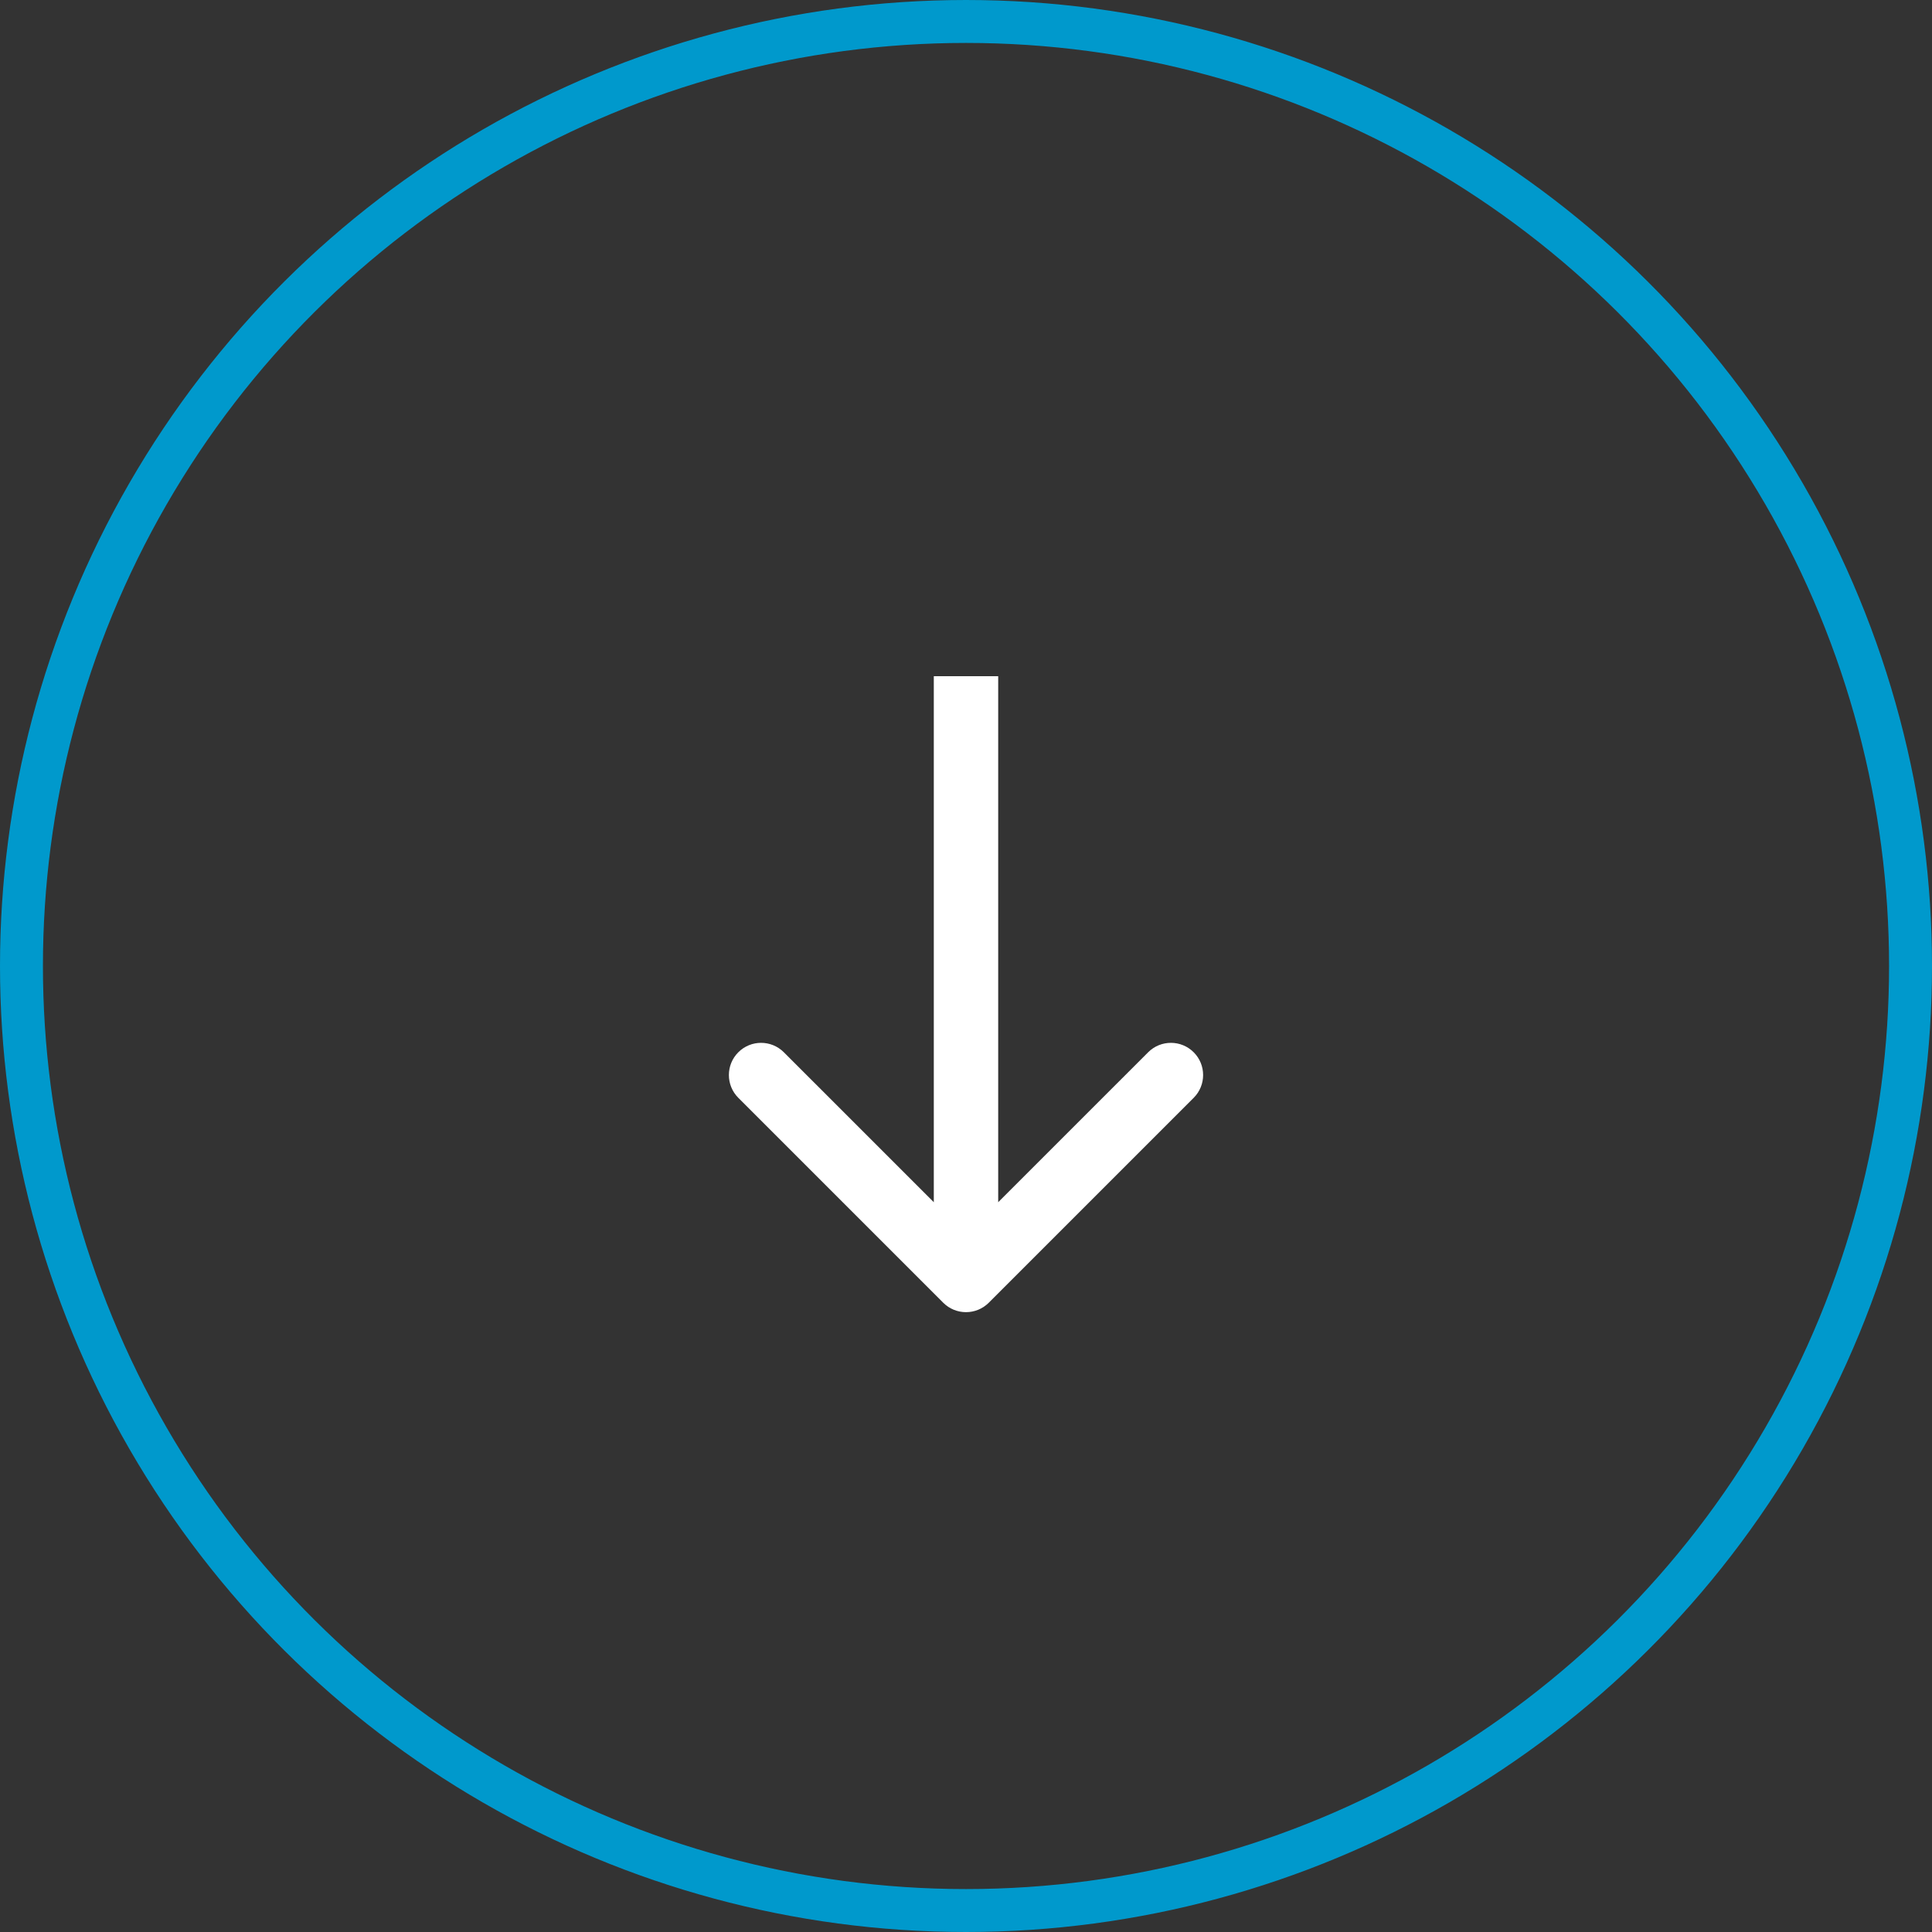
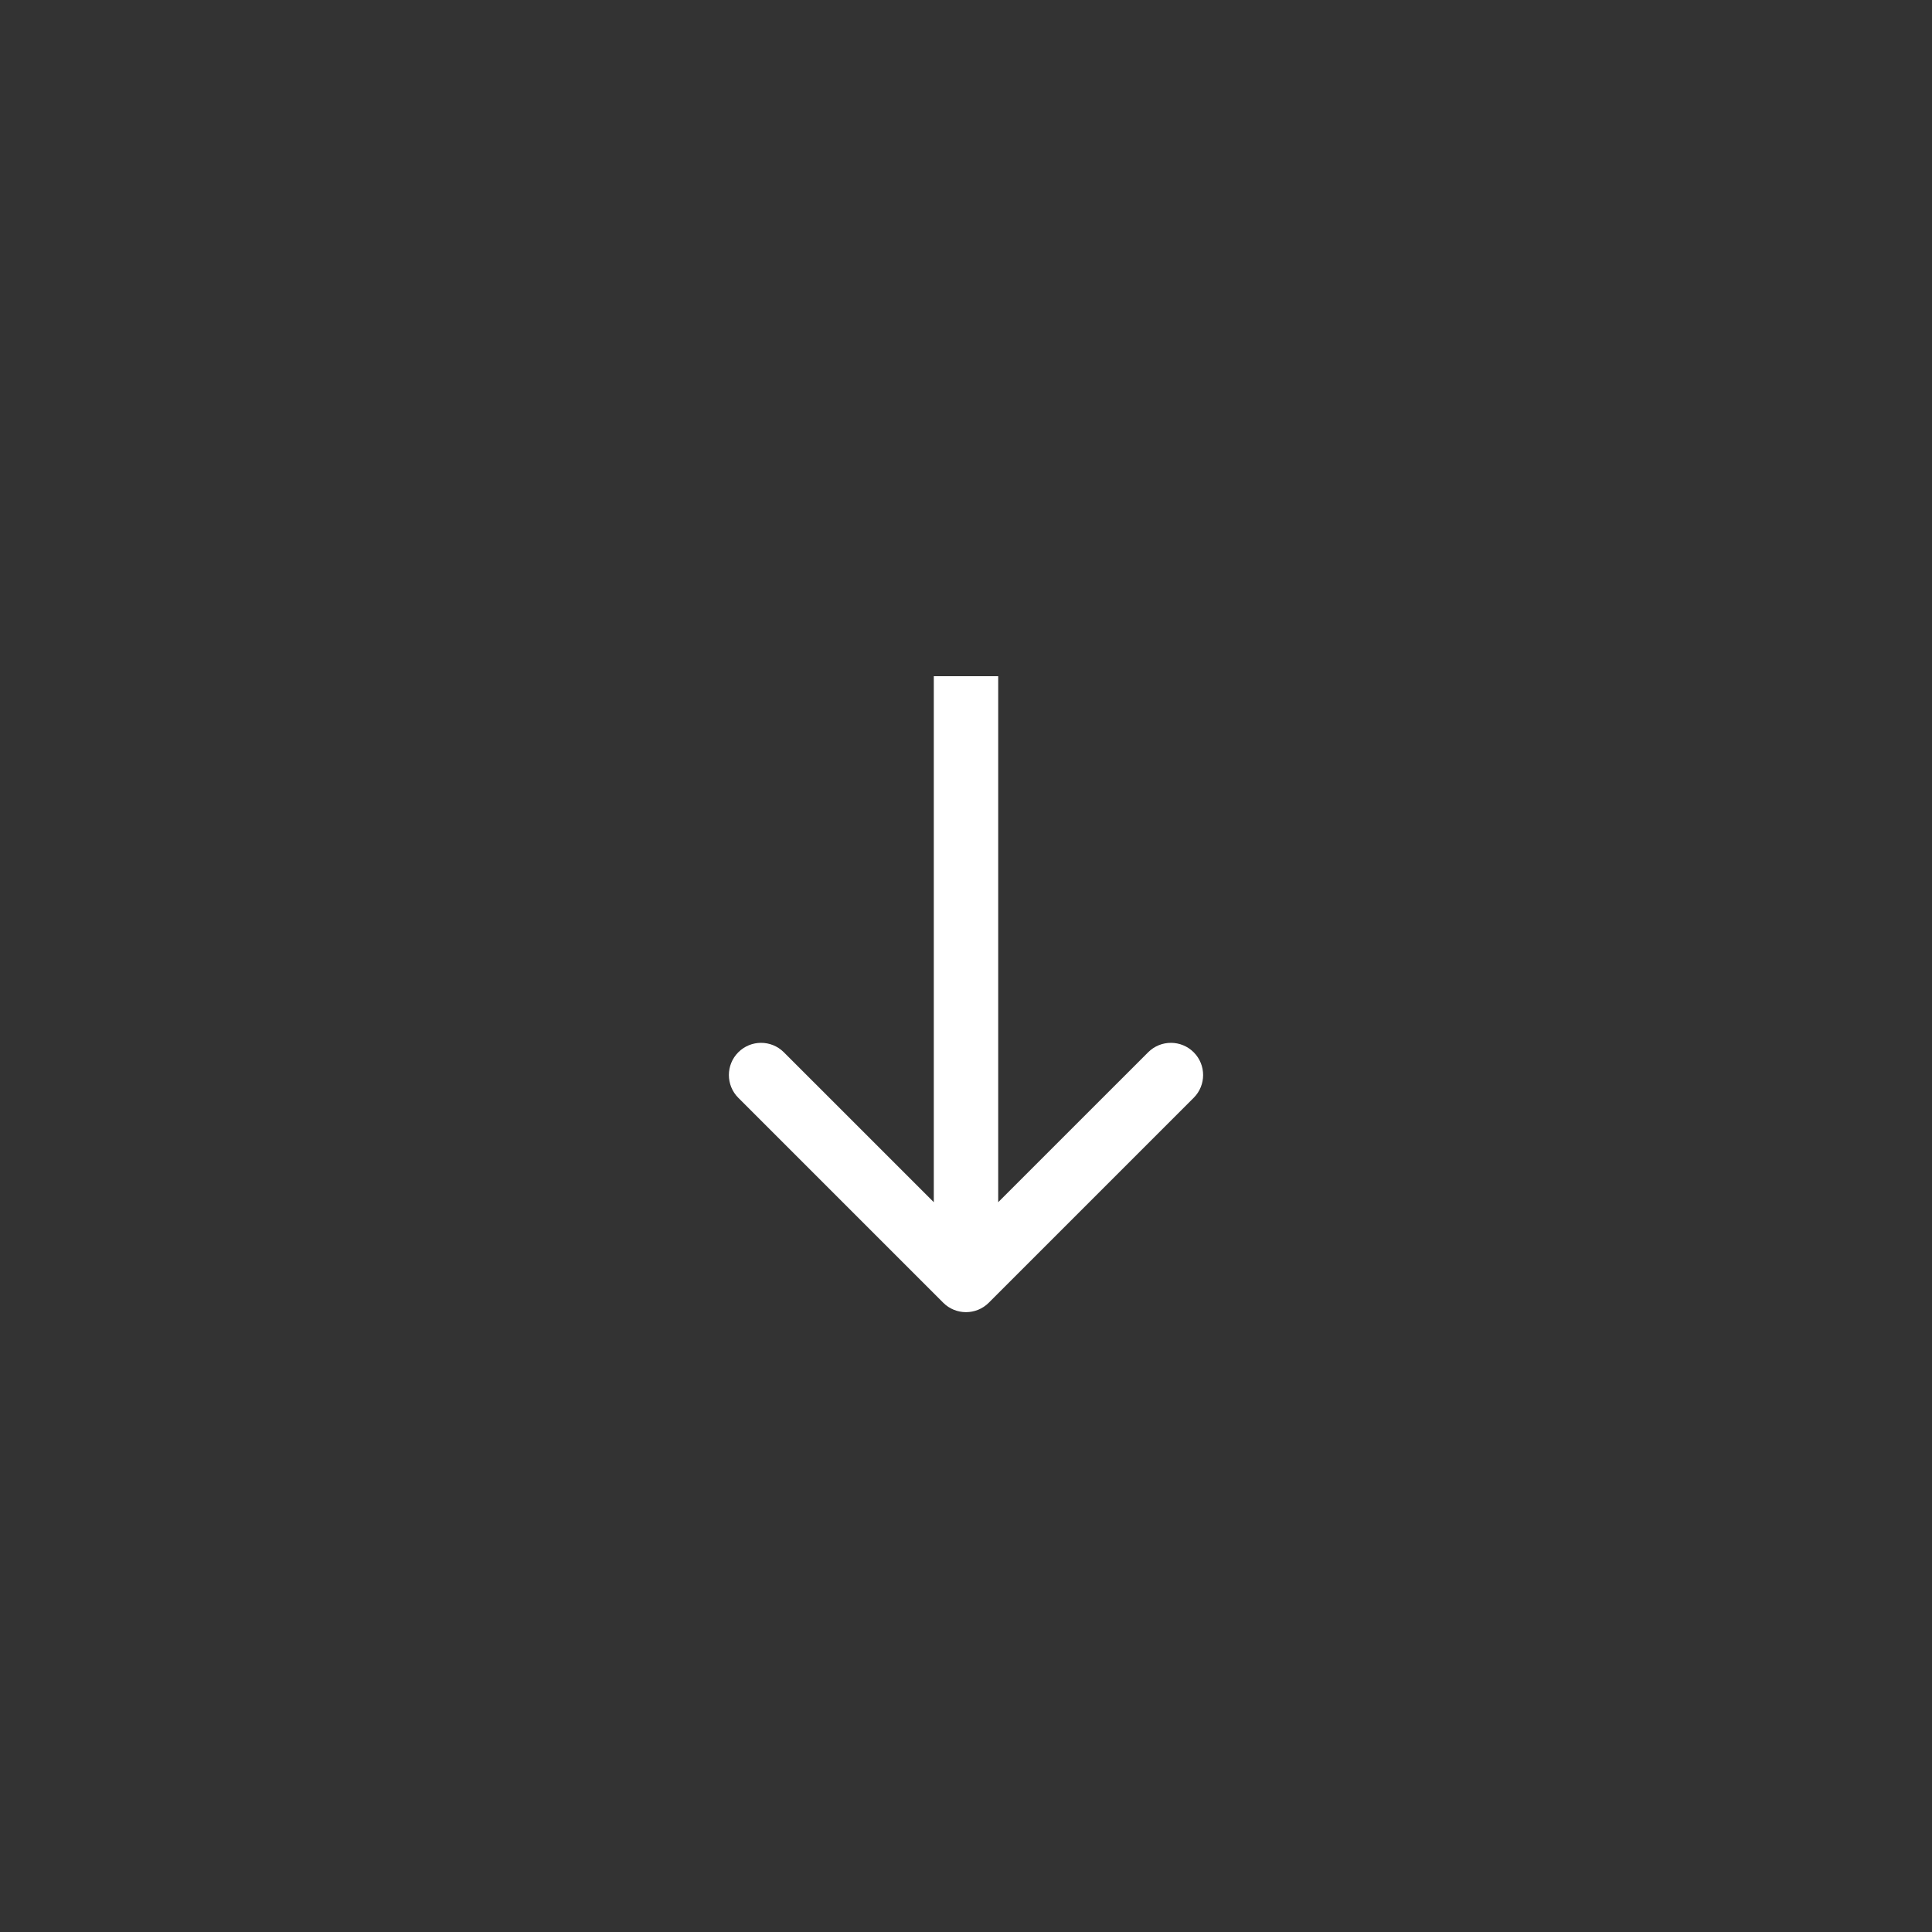
<svg xmlns="http://www.w3.org/2000/svg" width="90" height="90" viewBox="0 0 90 90" fill="none">
  <rect x="0" y="0" width="90" height="90" fill="#333333" stroke="none" />
-   <path d="M43.939 60.686C44.525 61.272 45.475 61.272 46.061 60.686L55.607 51.14C56.192 50.554 56.192 49.604 55.607 49.019C55.021 48.433 54.071 48.433 53.485 49.019L45 57.504L36.515 49.019C35.929 48.433 34.979 48.433 34.393 49.019C33.808 49.604 33.808 50.554 34.393 51.14L43.939 60.686ZM43.5 31.5L43.5 59.625L46.5 59.625L46.5 31.5L43.5 31.5Z" fill="white" />
-   <circle cx="45" cy="45" r="44" transform="rotate(90 45 45)" stroke="#0099CC" stroke-width="2" />
+   <path d="M43.939 60.686C44.525 61.272 45.475 61.272 46.061 60.686L55.607 51.14C56.192 50.554 56.192 49.604 55.607 49.019C55.021 48.433 54.071 48.433 53.485 49.019L45 57.504L36.515 49.019C35.929 48.433 34.979 48.433 34.393 49.019C33.808 49.604 33.808 50.554 34.393 51.14L43.939 60.686ZM43.5 31.5L43.5 59.625L46.5 59.625L46.5 31.5Z" fill="white" />
</svg>